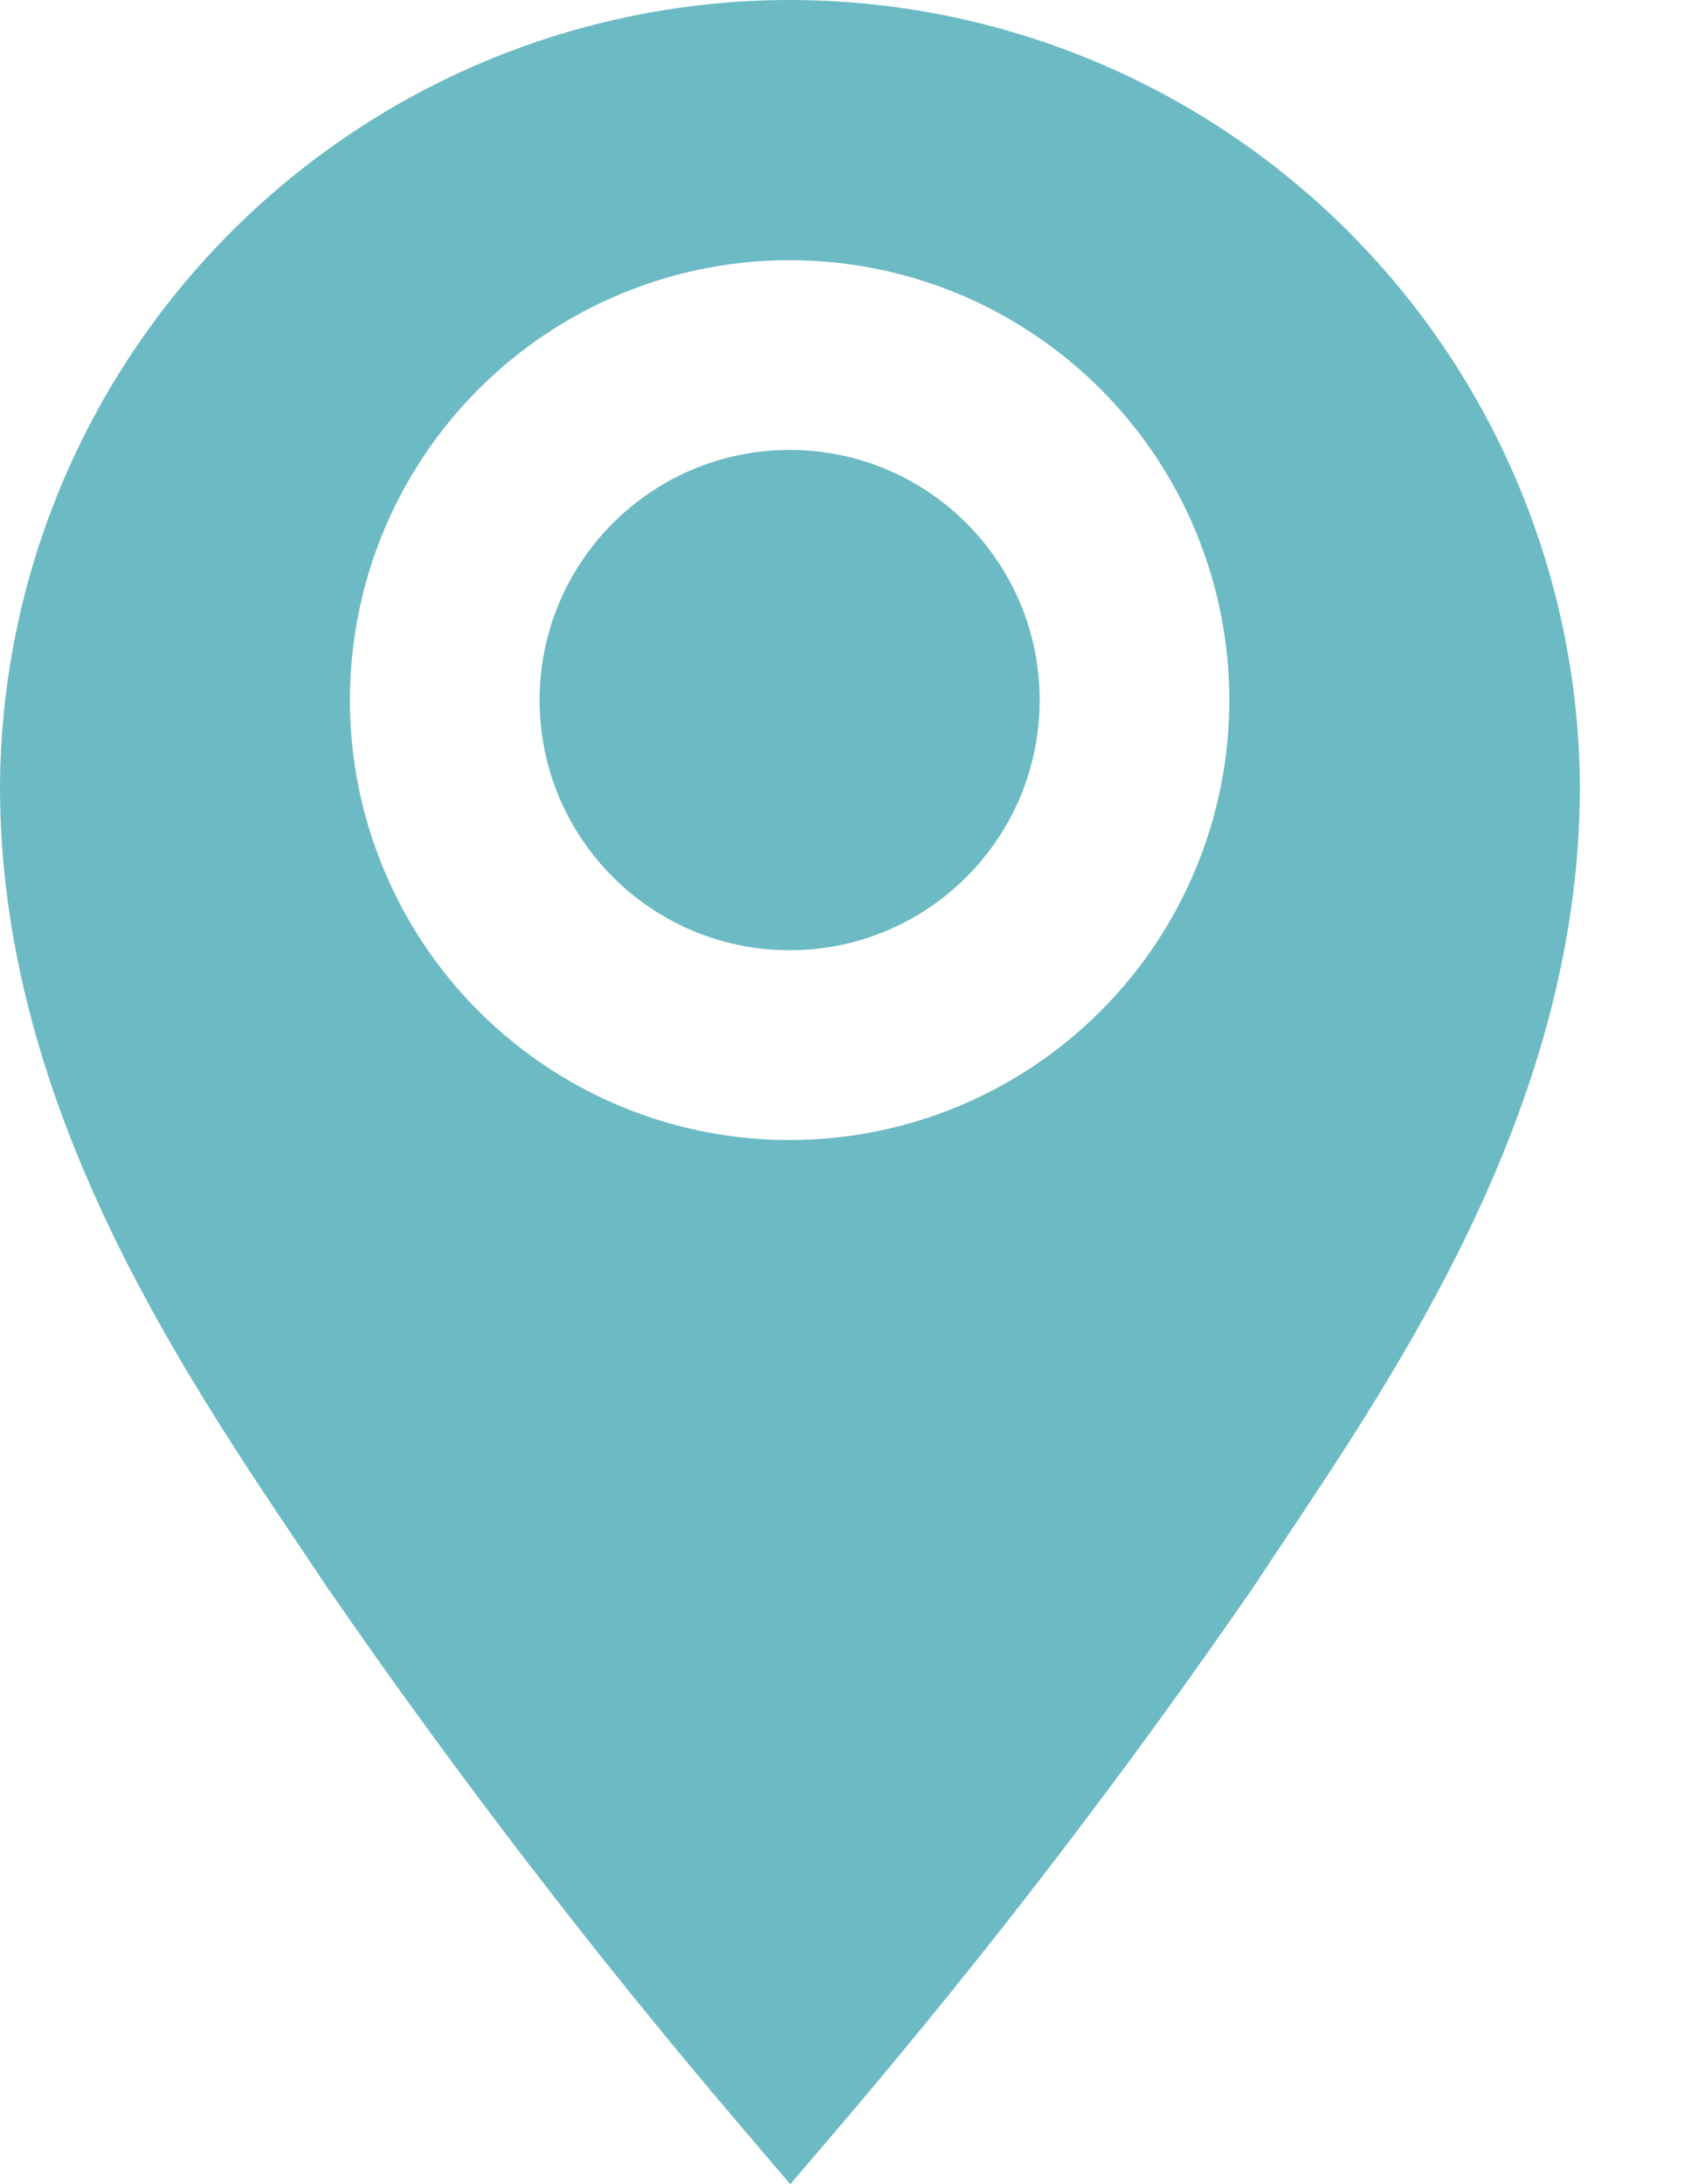
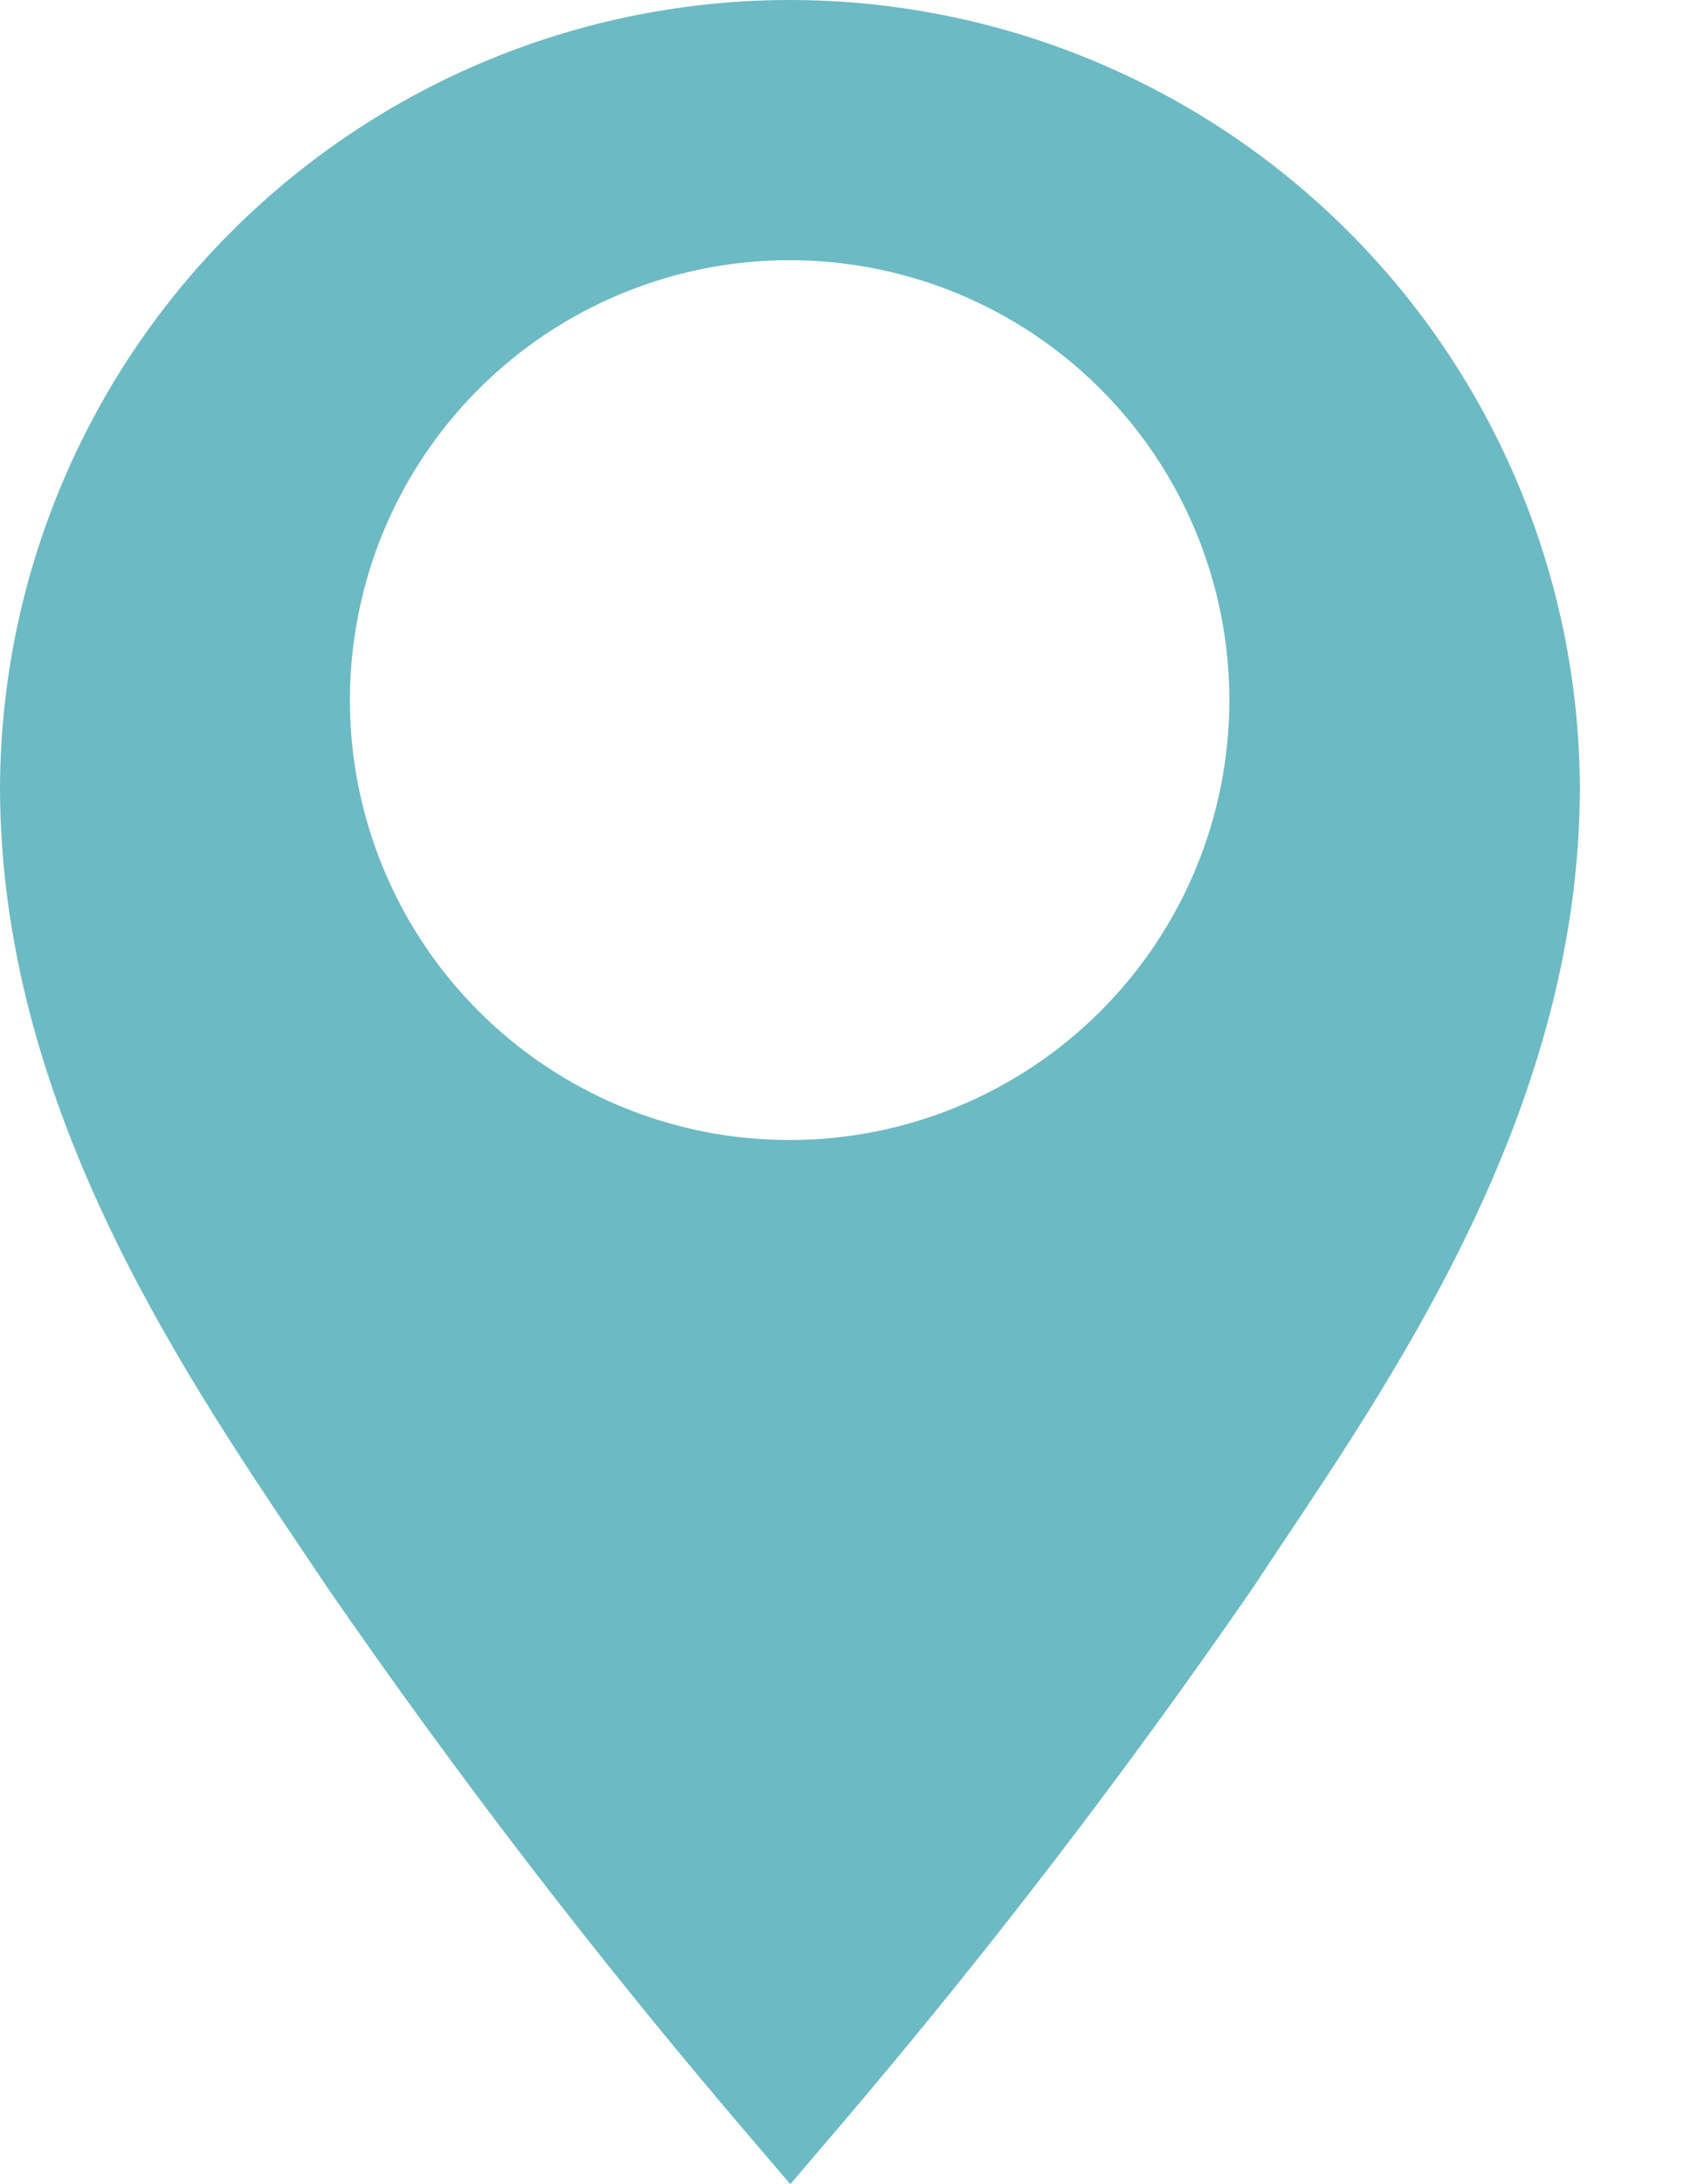
<svg xmlns="http://www.w3.org/2000/svg" width="14" height="18" viewBox="0 0 14 18" fill="none">
  <path d="M6.51 5.47086e-10C4.789 0.001 3.138 0.684 1.918 1.899C0.698 3.113 0.009 4.761 0 6.483C0 9.064 1.448 11.224 2.509 12.8L2.702 13.087C3.758 14.617 4.891 16.093 6.096 17.508L6.516 18L6.936 17.508C8.141 16.093 9.273 14.617 10.329 13.087L10.523 12.794C11.578 11.219 13.026 9.064 13.026 6.483C13.017 4.76 12.327 3.111 11.106 1.897C9.885 0.682 8.233 -2.2303e-05 6.51 5.47086e-10V5.47086e-10ZM6.51 9.395C5.793 9.395 5.092 9.183 4.496 8.784C3.9 8.386 3.435 7.82 3.161 7.157C2.886 6.495 2.815 5.766 2.955 5.062C3.094 4.359 3.44 3.713 3.947 3.206C4.454 2.699 5.1 2.354 5.803 2.214C6.506 2.074 7.235 2.146 7.898 2.42C8.56 2.695 9.126 3.159 9.525 3.756C9.923 4.352 10.136 5.053 10.136 5.77C10.136 6.731 9.754 7.653 9.074 8.333C8.394 9.013 7.472 9.395 6.51 9.395V9.395Z" fill="#6CBAC4" />
-   <path d="M6.511 7.831C7.649 7.831 8.572 6.908 8.572 5.77C8.572 4.631 7.649 3.708 6.511 3.708C5.372 3.708 4.449 4.631 4.449 5.77C4.449 6.908 5.372 7.831 6.511 7.831Z" fill="#6CBAC4" />
</svg>